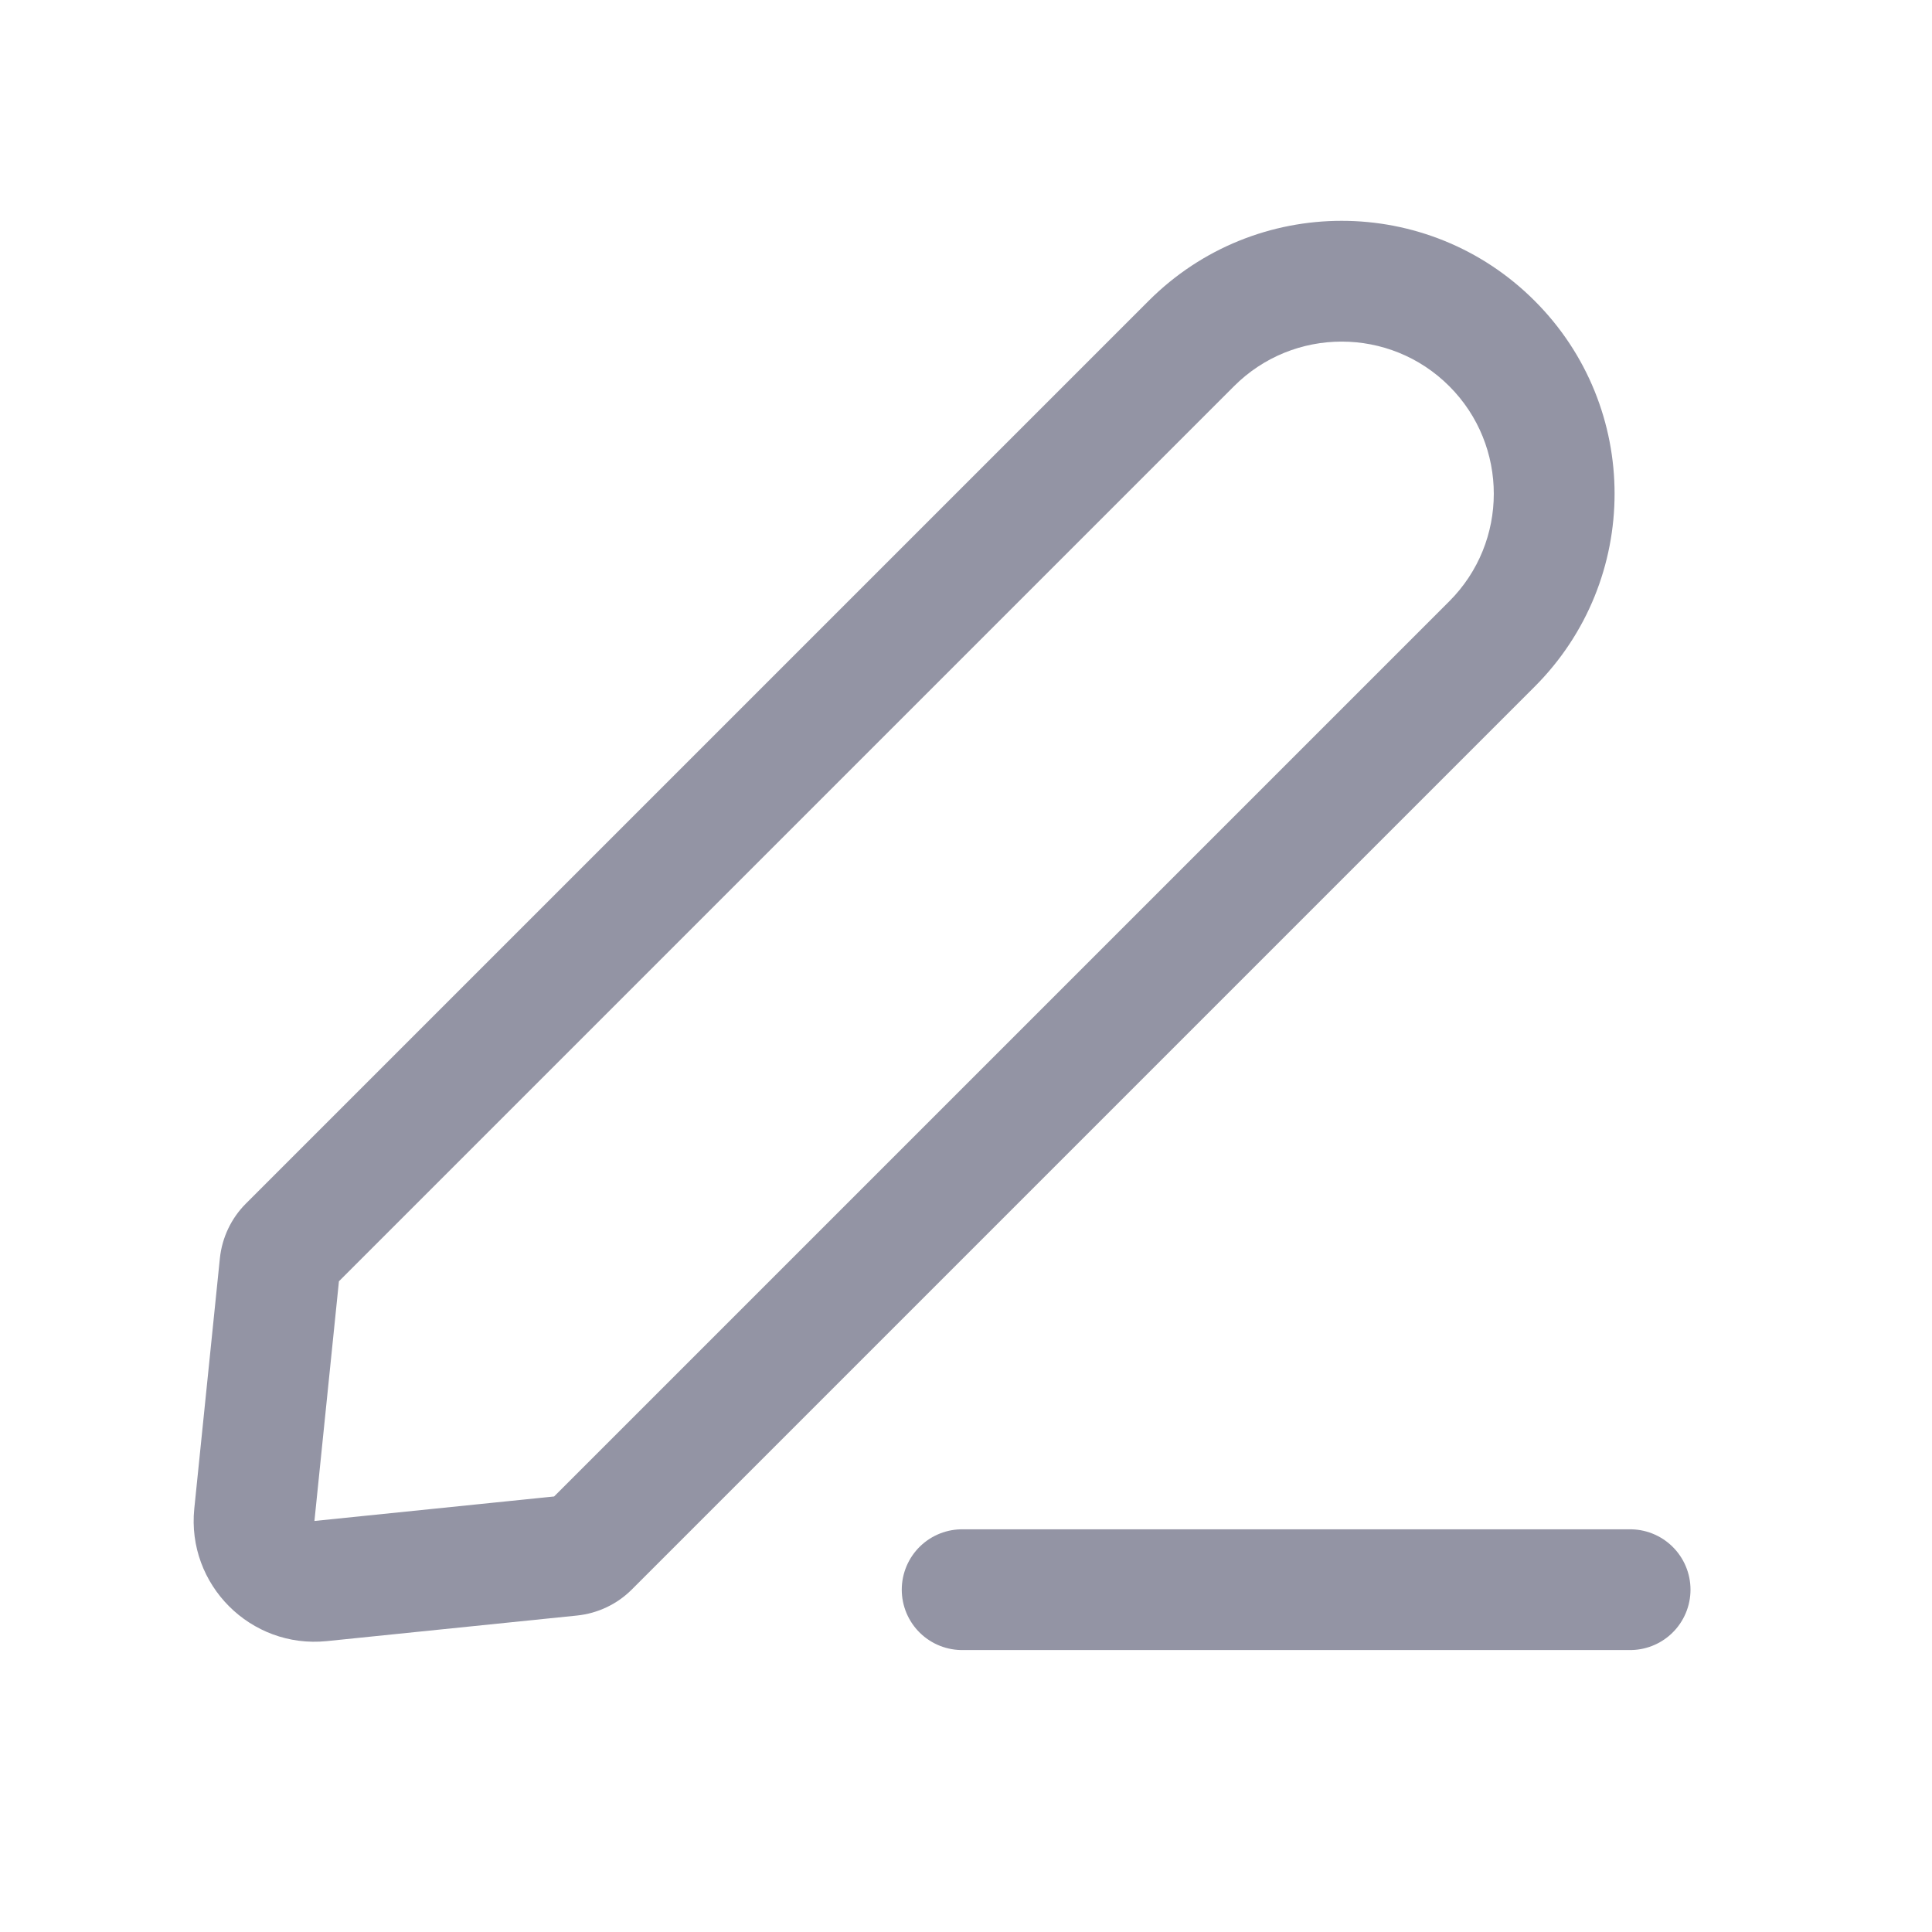
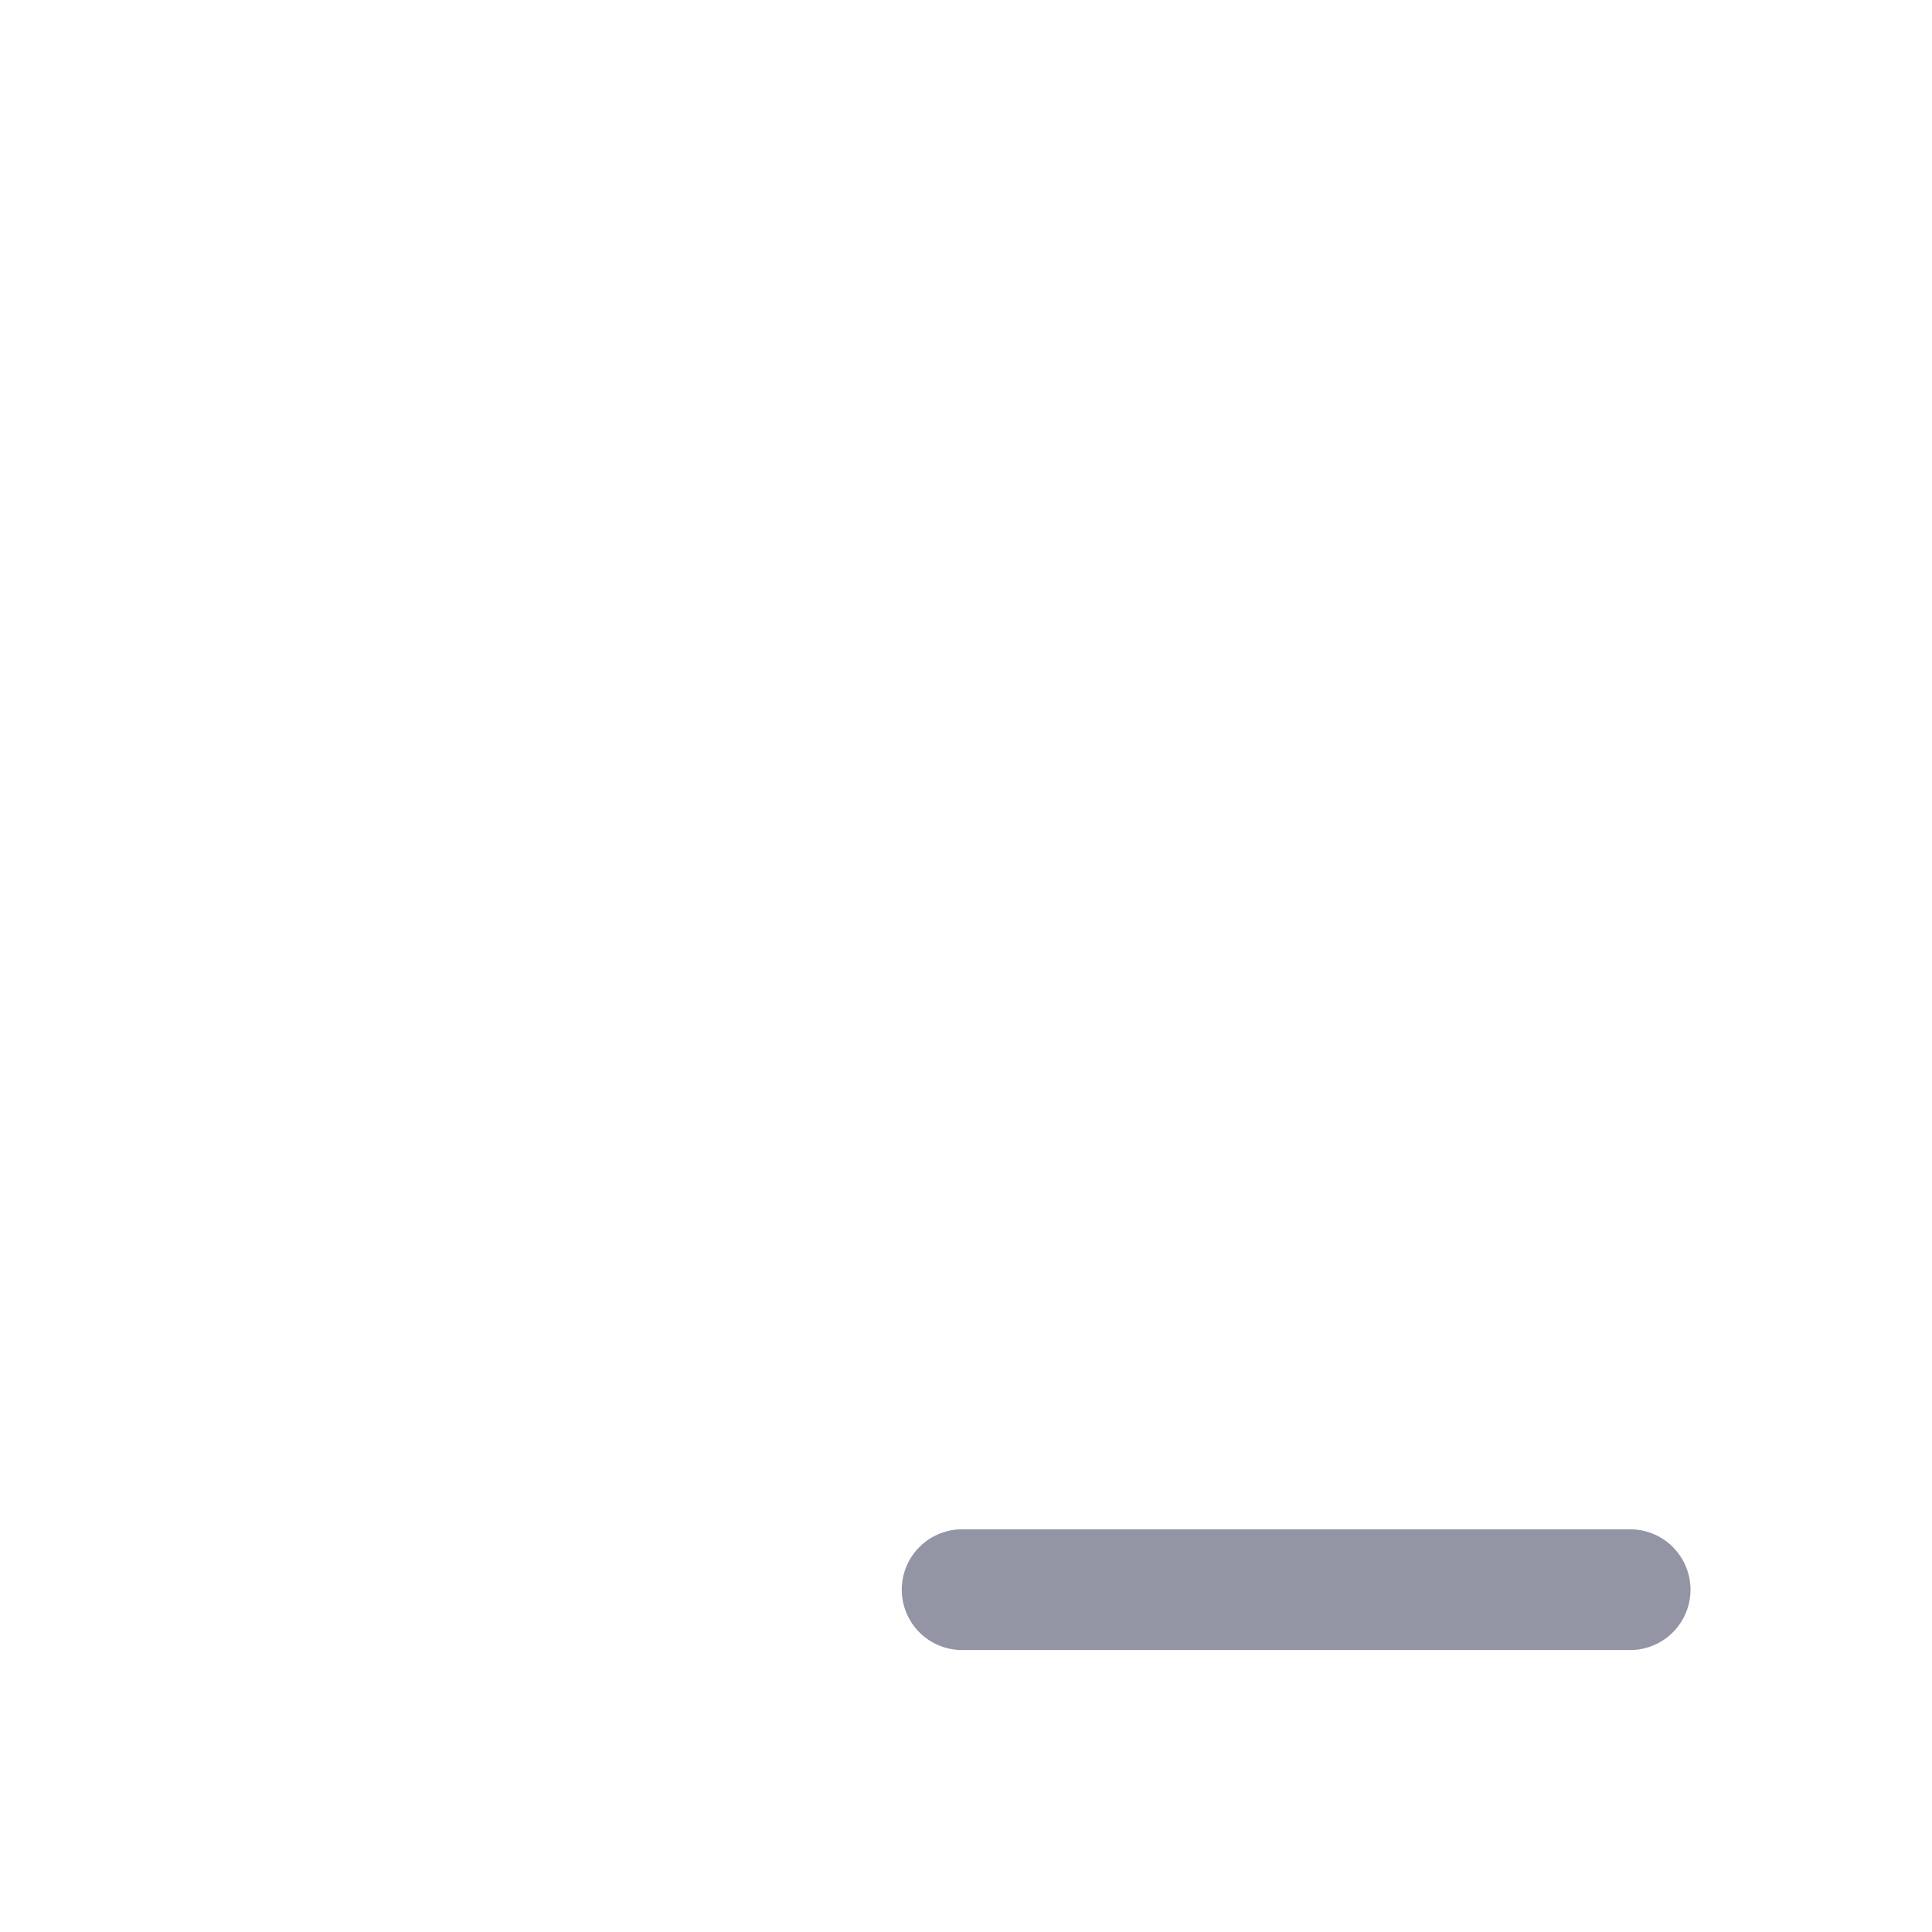
<svg xmlns="http://www.w3.org/2000/svg" width="16" height="16" viewBox="0 0 16 16" fill="none">
  <path d="M7.968 13.165H13.5" stroke="#9394A4" stroke-linecap="round" stroke-linejoin="round" />
-   <path d="M4.729 12.881L4.78 13.379L4.729 12.881ZM2.319 10.471L1.821 10.42L2.319 10.471ZM2.655 13.093L2.604 12.596L2.655 13.093ZM2.604 12.596L2.816 10.522L1.821 10.42L1.609 12.494L2.604 12.596ZM2.743 10.675L10.22 3.198L9.513 2.491L2.036 9.968L2.743 10.675ZM12.002 4.98L4.525 12.457L5.232 13.164L12.709 5.687L12.002 4.98ZM4.678 12.384L2.604 12.596L2.706 13.591L4.78 13.379L4.678 12.384ZM4.525 12.457C4.566 12.416 4.62 12.39 4.678 12.384L4.78 13.379C4.951 13.361 5.111 13.285 5.232 13.164L4.525 12.457ZM12.002 3.198C12.494 3.69 12.494 4.488 12.002 4.98L12.709 5.687C13.592 4.804 13.592 3.373 12.709 2.491L12.002 3.198ZM10.22 3.198C10.712 2.706 11.51 2.706 12.002 3.198L12.709 2.491C11.826 1.608 10.396 1.608 9.513 2.491L10.22 3.198ZM2.816 10.522C2.81 10.58 2.784 10.634 2.743 10.675L2.036 9.968C1.915 10.089 1.839 10.249 1.821 10.42L2.816 10.522ZM1.609 12.494C1.545 13.124 2.076 13.655 2.706 13.591L2.604 12.596L2.604 12.596L1.609 12.494Z" fill="#9394A4" />
</svg>